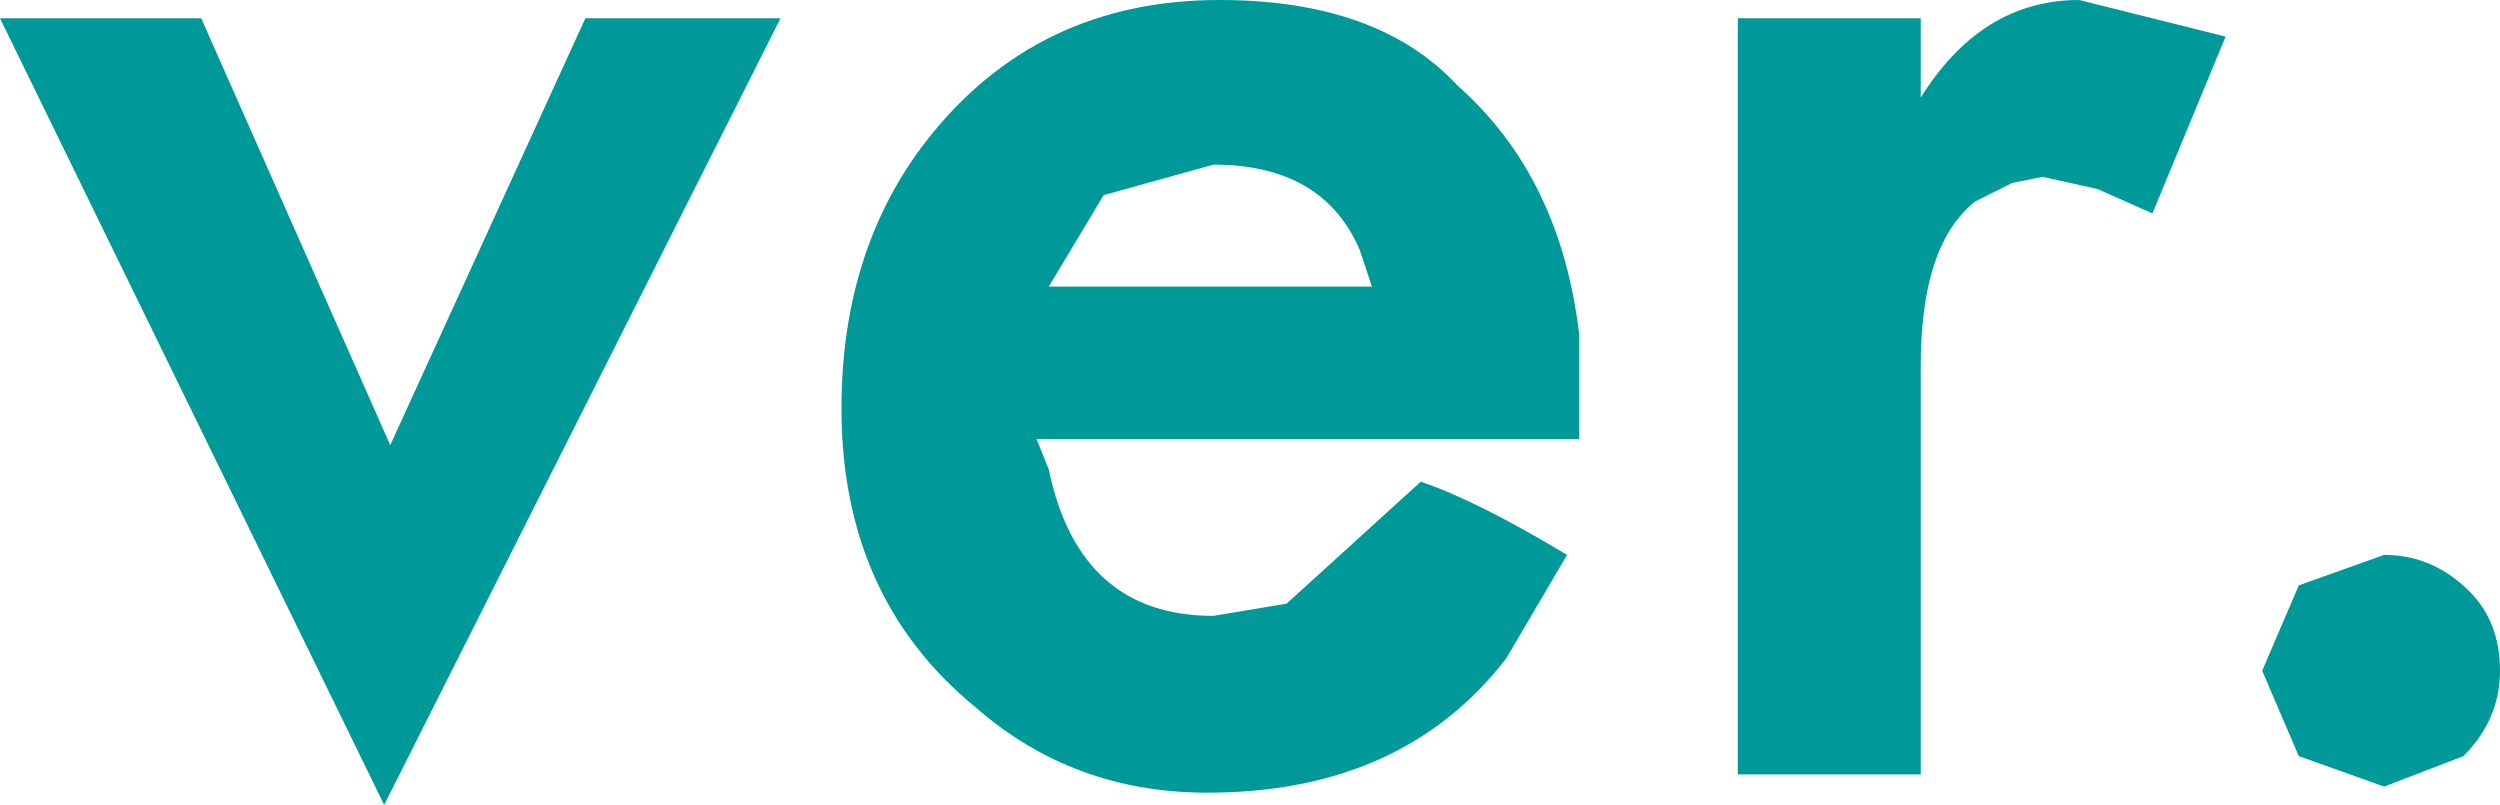
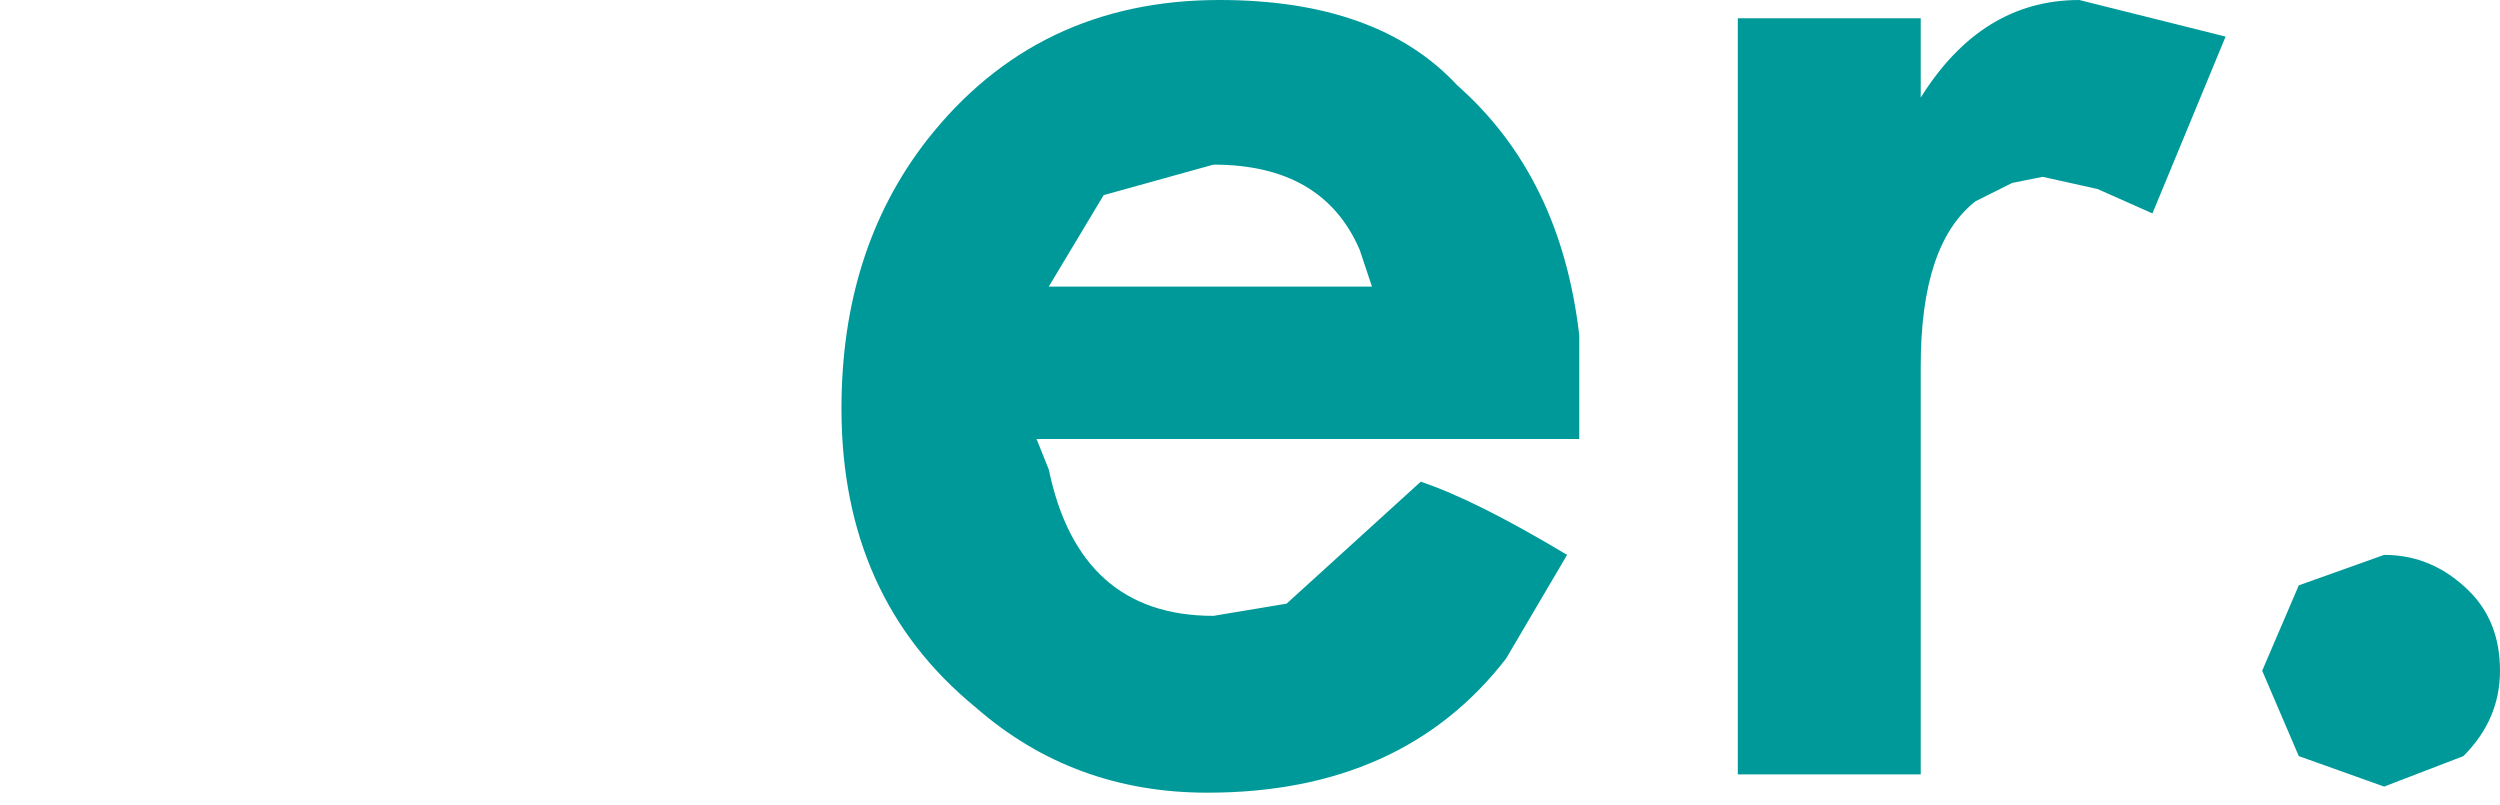
<svg xmlns="http://www.w3.org/2000/svg" height="6.6px" width="20.5px">
  <g transform="matrix(1.0, 0.0, 0.0, 1.0, 28.45, 1.35)">
-     <path d="M-22.05 -1.2 L-25.3 5.25 -28.45 -1.2 -26.8 -1.2 -25.25 2.3 -23.65 -1.2 -22.05 -1.2 M-11.4 -1.35 L-10.2 -1.05 -10.8 0.4 -11.25 0.2 -11.7 0.1 -11.95 0.15 -12.25 0.3 Q-12.7 0.65 -12.7 1.65 L-12.7 5.0 -14.2 5.0 -14.2 -1.2 -12.7 -1.2 -12.7 -0.55 Q-12.2 -1.35 -11.4 -1.35 M-18.45 -1.35 Q-17.15 -1.35 -16.5 -0.65 -15.65 0.1 -15.5 1.4 L-15.5 2.25 -19.95 2.25 -19.85 2.5 Q-19.6 3.7 -18.5 3.7 L-17.9 3.6 -16.8 2.6 Q-16.35 2.75 -15.6 3.2 L-16.1 4.05 Q-16.95 5.15 -18.55 5.15 -19.65 5.15 -20.45 4.45 -21.55 3.55 -21.55 2.0 -21.55 0.7 -20.85 -0.2 -19.95 -1.35 -18.45 -1.35 M-8.9 3.2 Q-8.5 3.2 -8.2 3.5 -7.95 3.75 -7.95 4.15 -7.95 4.55 -8.25 4.85 L-8.9 5.1 -9.6 4.85 -9.9 4.15 -9.6 3.45 -8.9 3.2 M-17.3 0.7 Q-17.6 0.0 -18.5 0.0 L-19.4 0.25 -19.85 1.0 -17.2 1.0 -17.3 0.7" fill="#009999" fill-rule="evenodd" stroke="none" />
+     <path d="M-22.05 -1.2 M-11.4 -1.35 L-10.2 -1.05 -10.8 0.4 -11.25 0.2 -11.7 0.1 -11.95 0.15 -12.25 0.3 Q-12.7 0.65 -12.7 1.65 L-12.7 5.0 -14.2 5.0 -14.2 -1.2 -12.7 -1.2 -12.7 -0.55 Q-12.2 -1.35 -11.4 -1.35 M-18.45 -1.35 Q-17.15 -1.35 -16.5 -0.65 -15.65 0.1 -15.5 1.4 L-15.5 2.25 -19.95 2.25 -19.85 2.5 Q-19.6 3.7 -18.5 3.7 L-17.9 3.6 -16.8 2.6 Q-16.35 2.75 -15.6 3.2 L-16.1 4.05 Q-16.95 5.15 -18.55 5.15 -19.65 5.15 -20.45 4.45 -21.55 3.55 -21.55 2.0 -21.55 0.7 -20.85 -0.2 -19.95 -1.35 -18.45 -1.35 M-8.9 3.2 Q-8.5 3.2 -8.2 3.5 -7.95 3.75 -7.95 4.15 -7.95 4.55 -8.25 4.85 L-8.9 5.1 -9.6 4.85 -9.9 4.15 -9.6 3.45 -8.9 3.2 M-17.3 0.7 Q-17.6 0.0 -18.5 0.0 L-19.4 0.25 -19.85 1.0 -17.2 1.0 -17.3 0.7" fill="#009999" fill-rule="evenodd" stroke="none" />
  </g>
</svg>